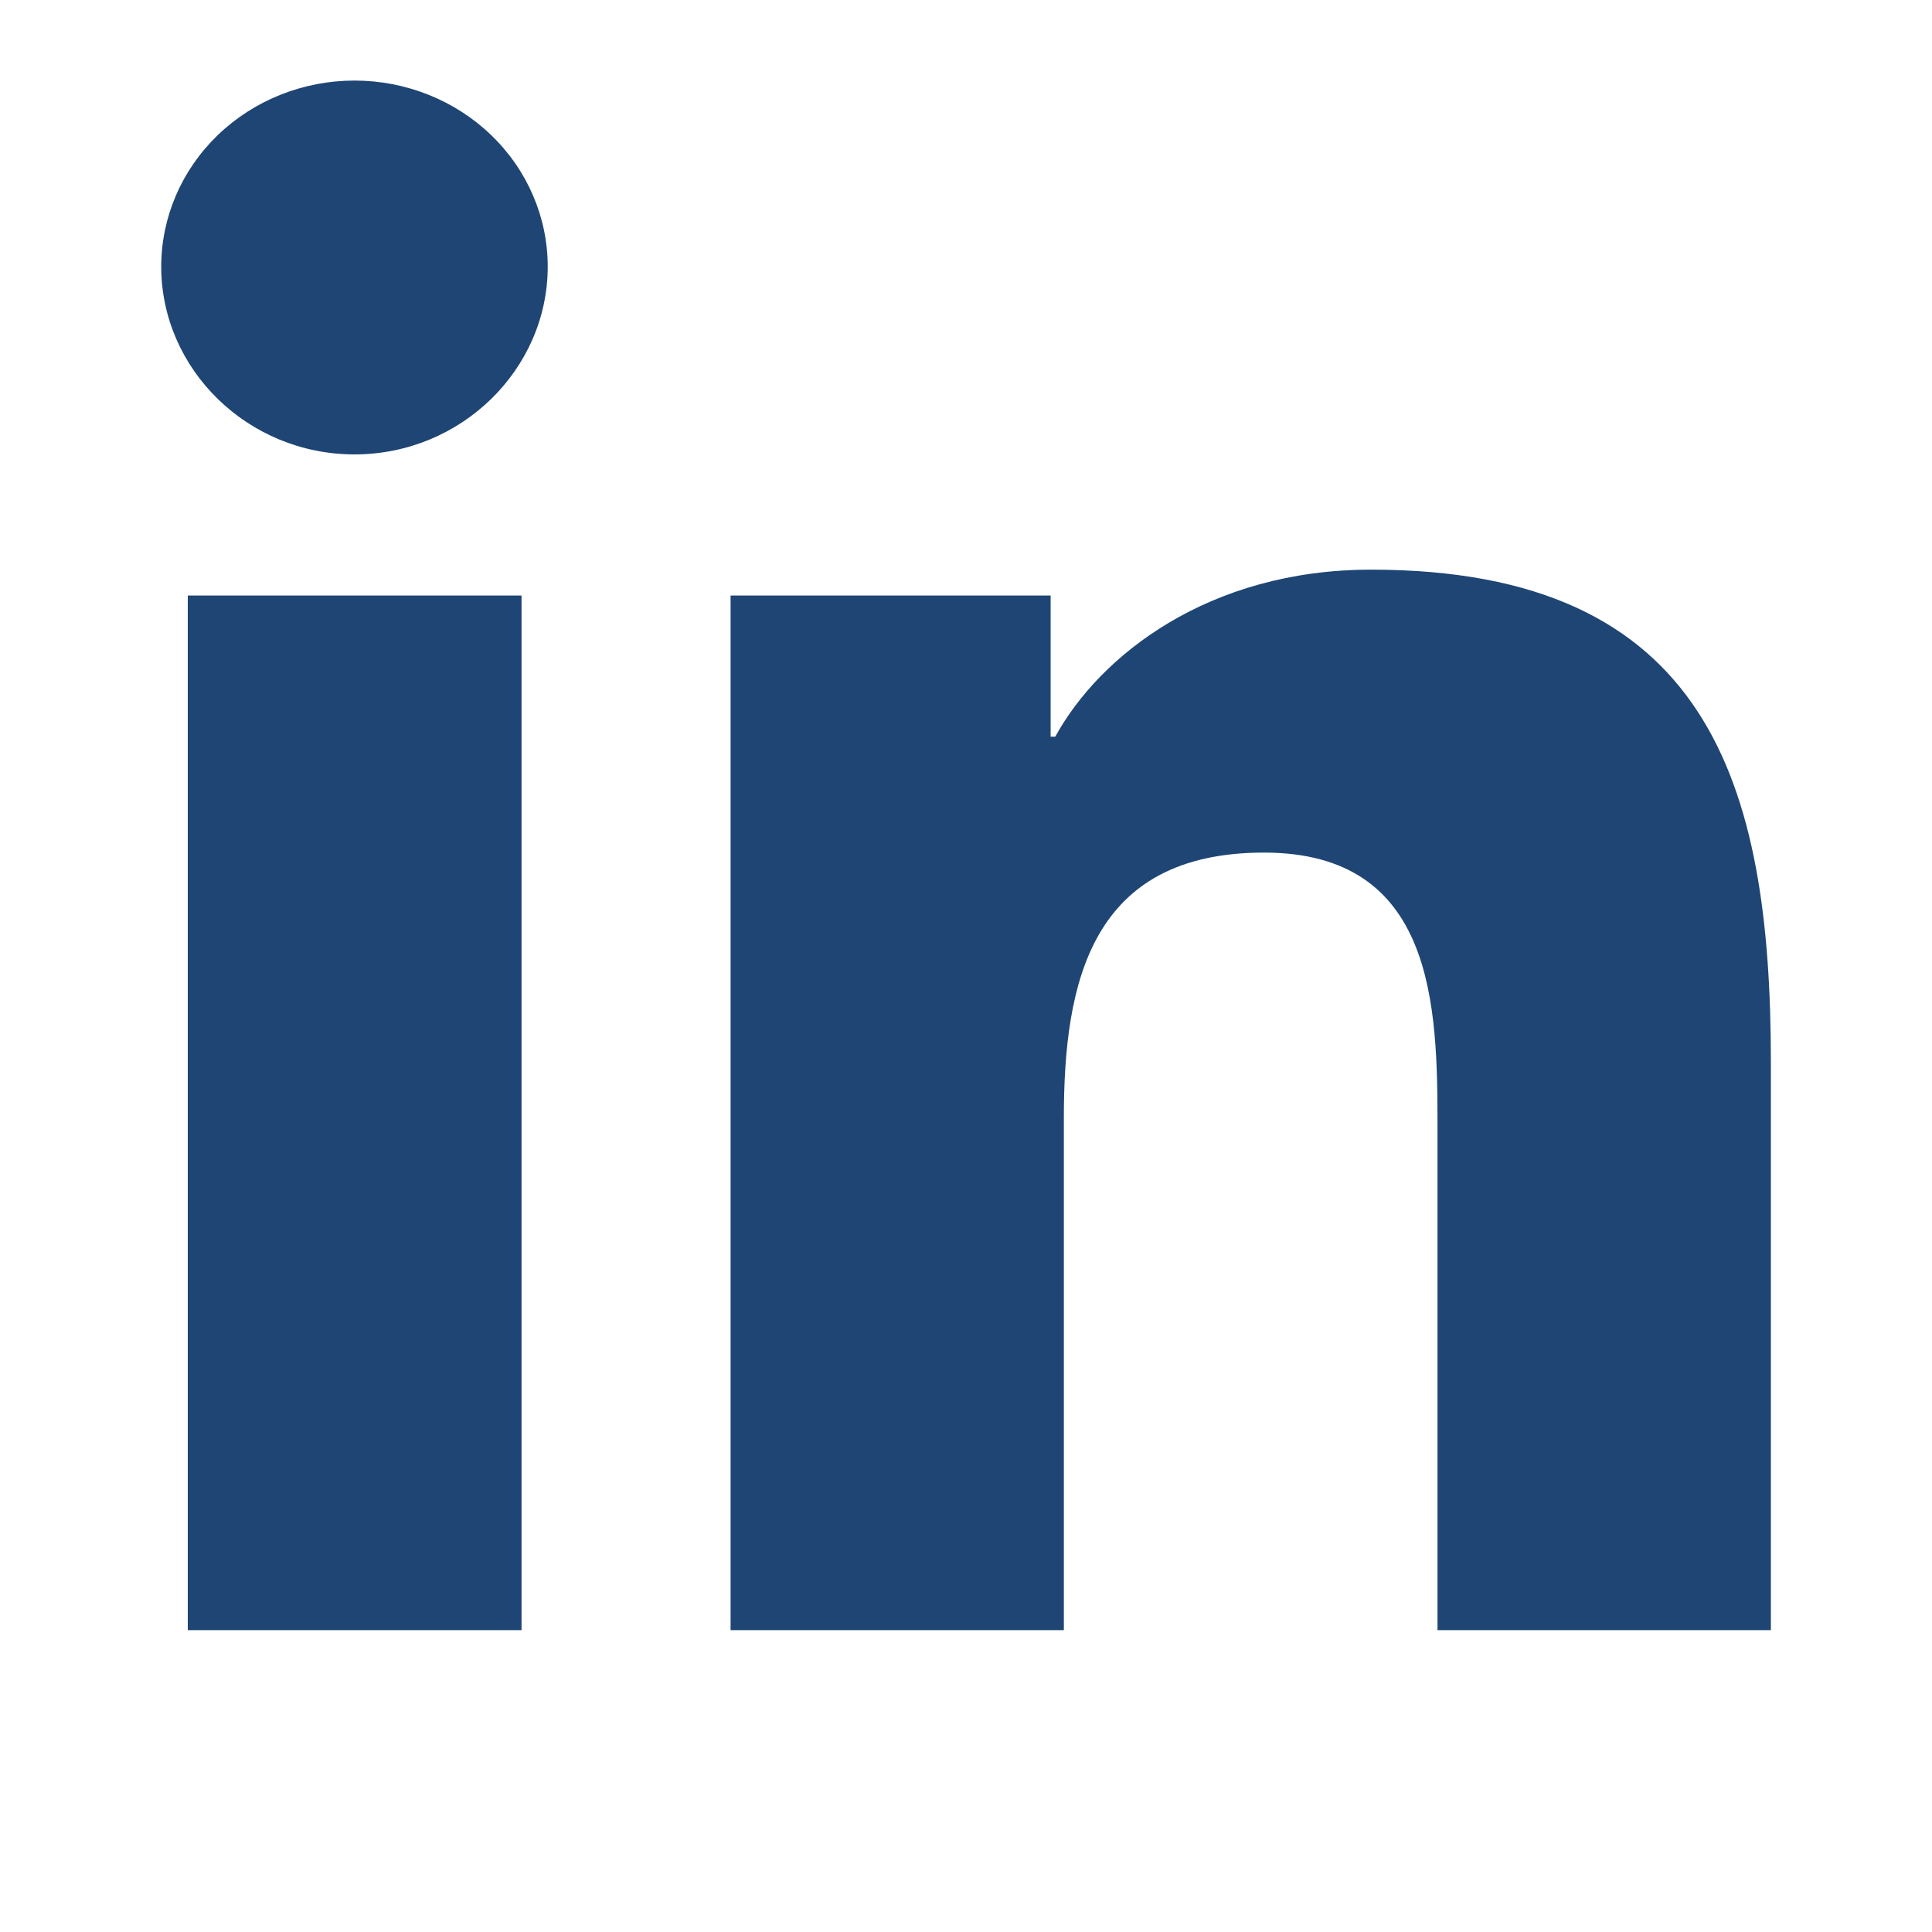
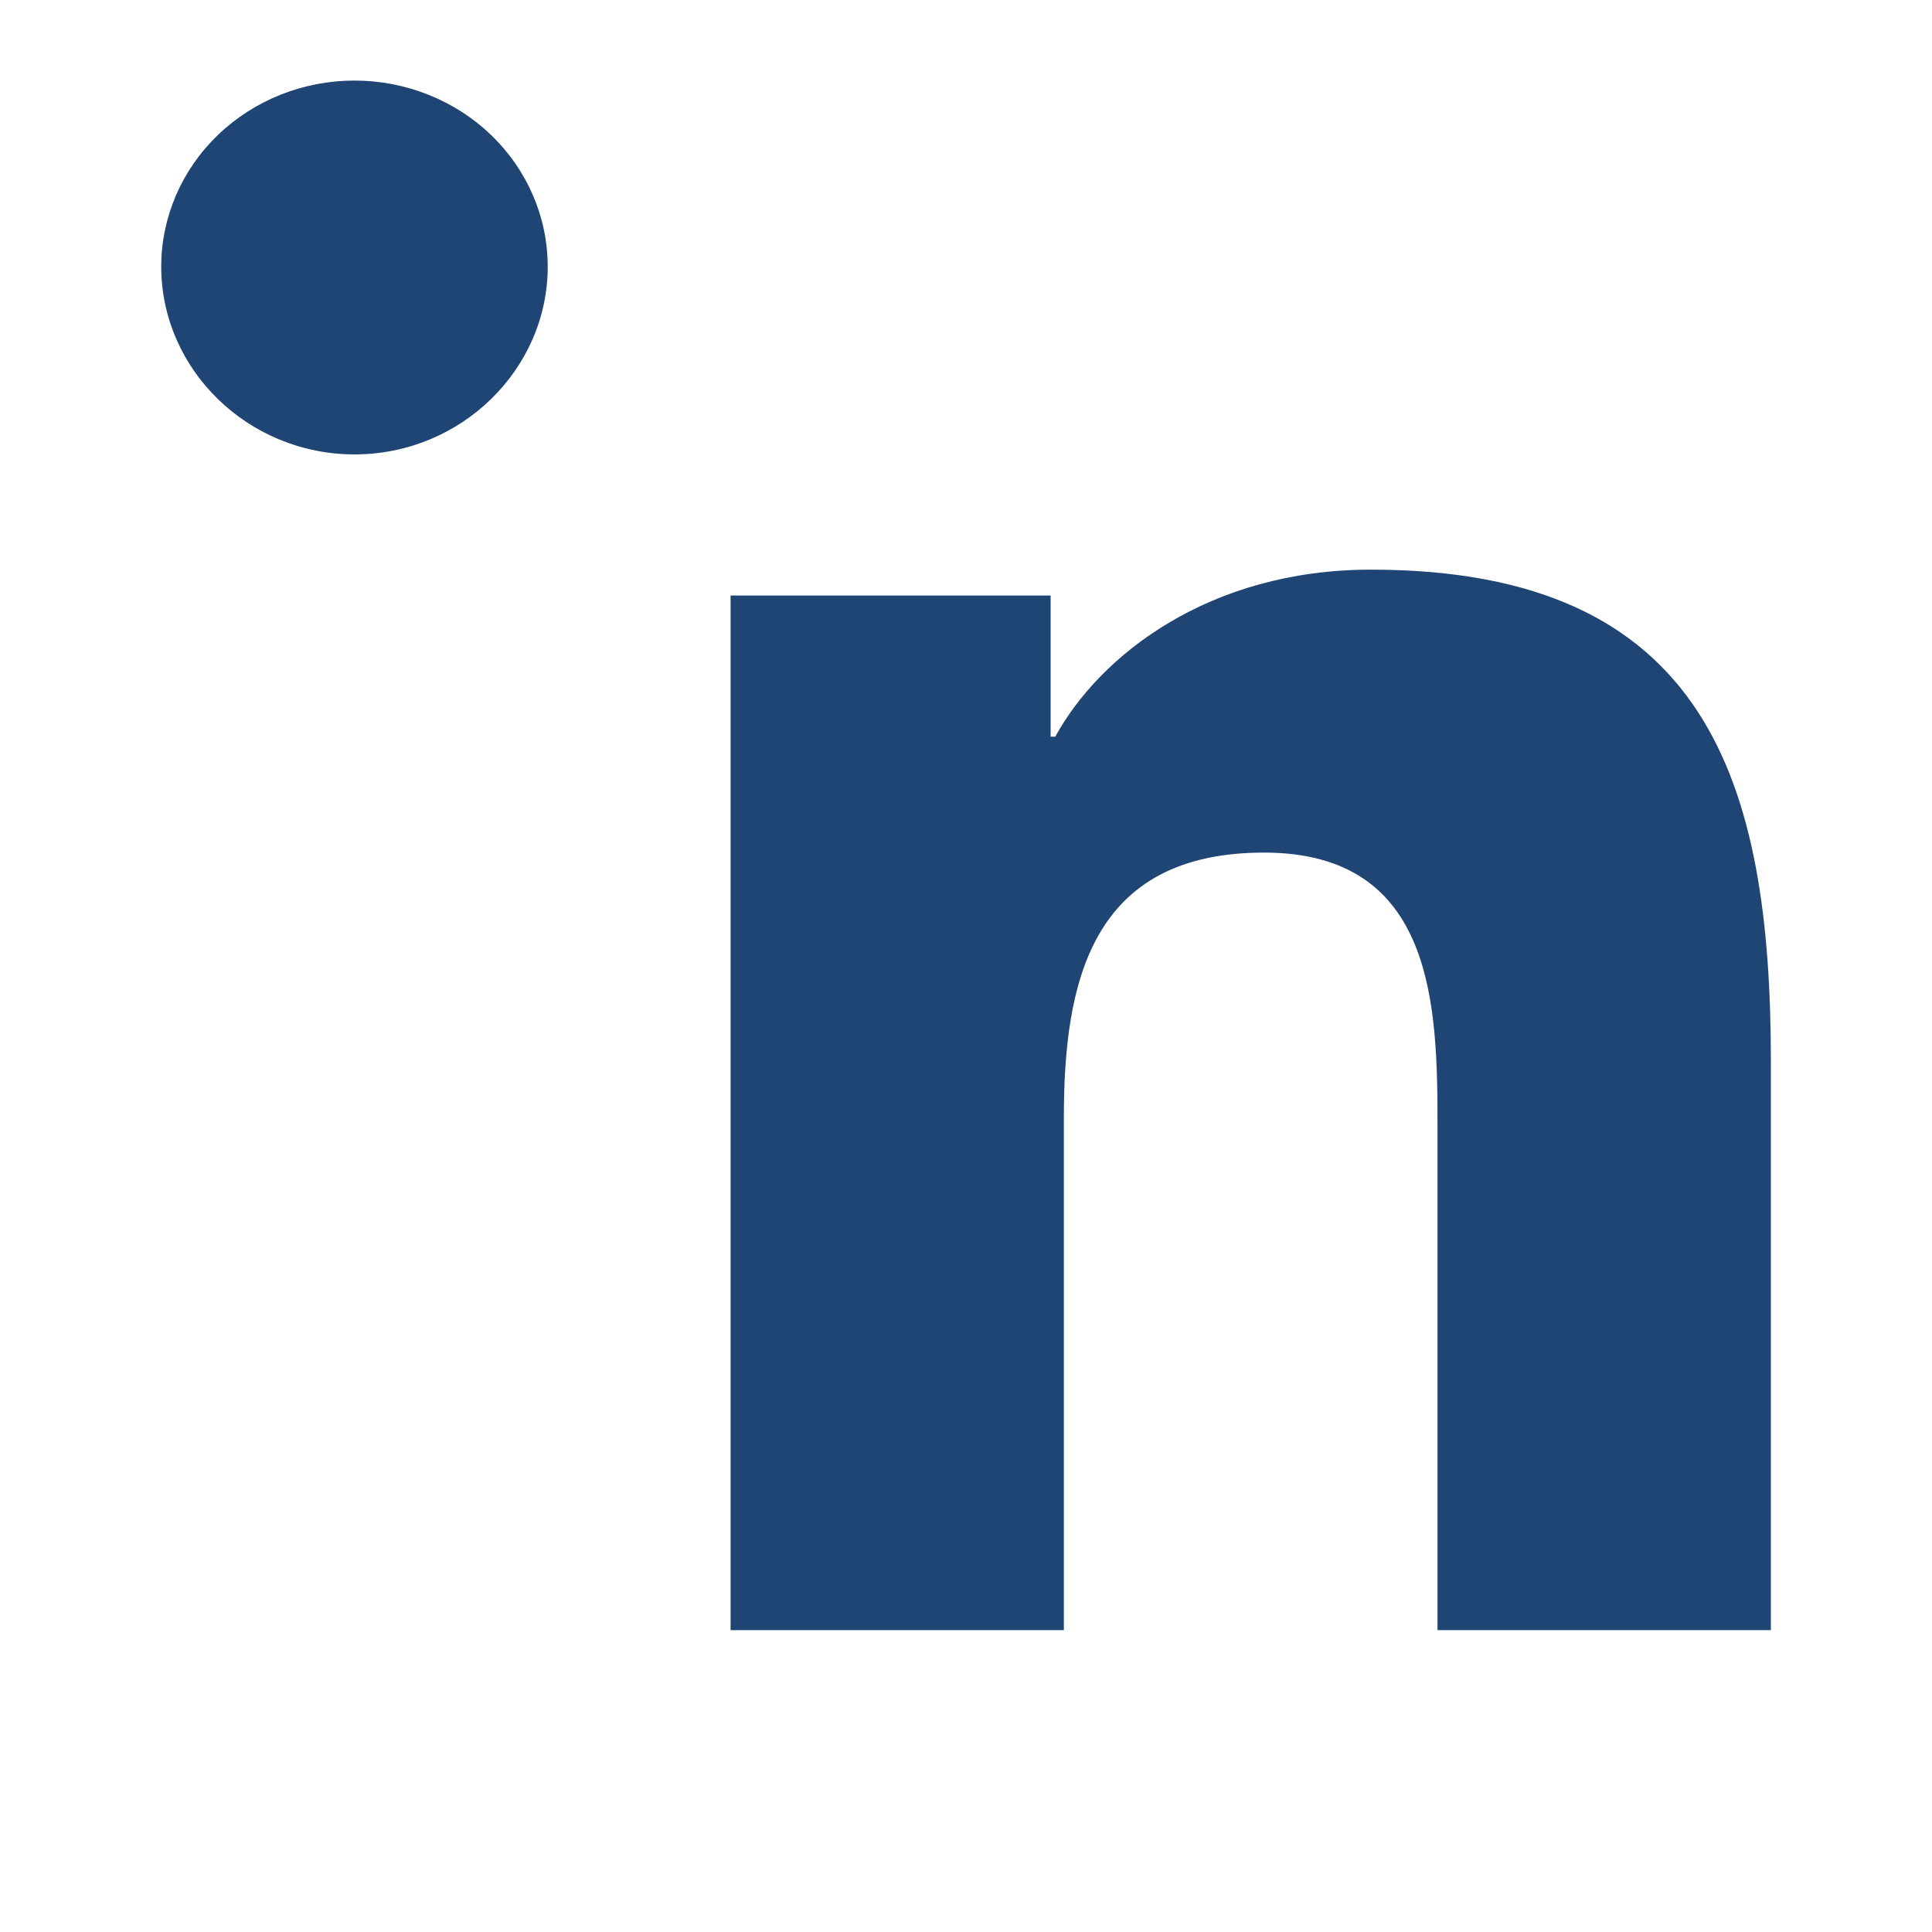
<svg xmlns="http://www.w3.org/2000/svg" width="20" height="20" viewBox="0 0 20 20" fill="none">
-   <path d="M5.399 16.875H1.944V6.165H5.399V16.875ZM3.67 4.704C2.565 4.704 1.669 3.823 1.669 2.76C1.669 2.249 1.88 1.759 2.255 1.398C2.63 1.037 3.139 0.834 3.67 0.834C4.2 0.834 4.709 1.037 5.084 1.398C5.459 1.759 5.67 2.249 5.67 2.76C5.67 3.823 4.774 4.704 3.67 4.704ZM18.328 16.875H14.881V11.662C14.881 10.419 14.855 8.826 13.085 8.826C11.289 8.826 11.013 10.175 11.013 11.572V16.875H7.563V6.165H10.876V7.626H10.924C11.385 6.785 12.512 5.897 14.193 5.897C17.689 5.897 18.332 8.113 18.332 10.992V16.875H18.328Z" fill="#1e4574" />
+   <path d="M5.399 16.875H1.944H5.399V16.875ZM3.67 4.704C2.565 4.704 1.669 3.823 1.669 2.76C1.669 2.249 1.88 1.759 2.255 1.398C2.63 1.037 3.139 0.834 3.67 0.834C4.2 0.834 4.709 1.037 5.084 1.398C5.459 1.759 5.67 2.249 5.67 2.76C5.67 3.823 4.774 4.704 3.67 4.704ZM18.328 16.875H14.881V11.662C14.881 10.419 14.855 8.826 13.085 8.826C11.289 8.826 11.013 10.175 11.013 11.572V16.875H7.563V6.165H10.876V7.626H10.924C11.385 6.785 12.512 5.897 14.193 5.897C17.689 5.897 18.332 8.113 18.332 10.992V16.875H18.328Z" fill="#1e4574" />
</svg>